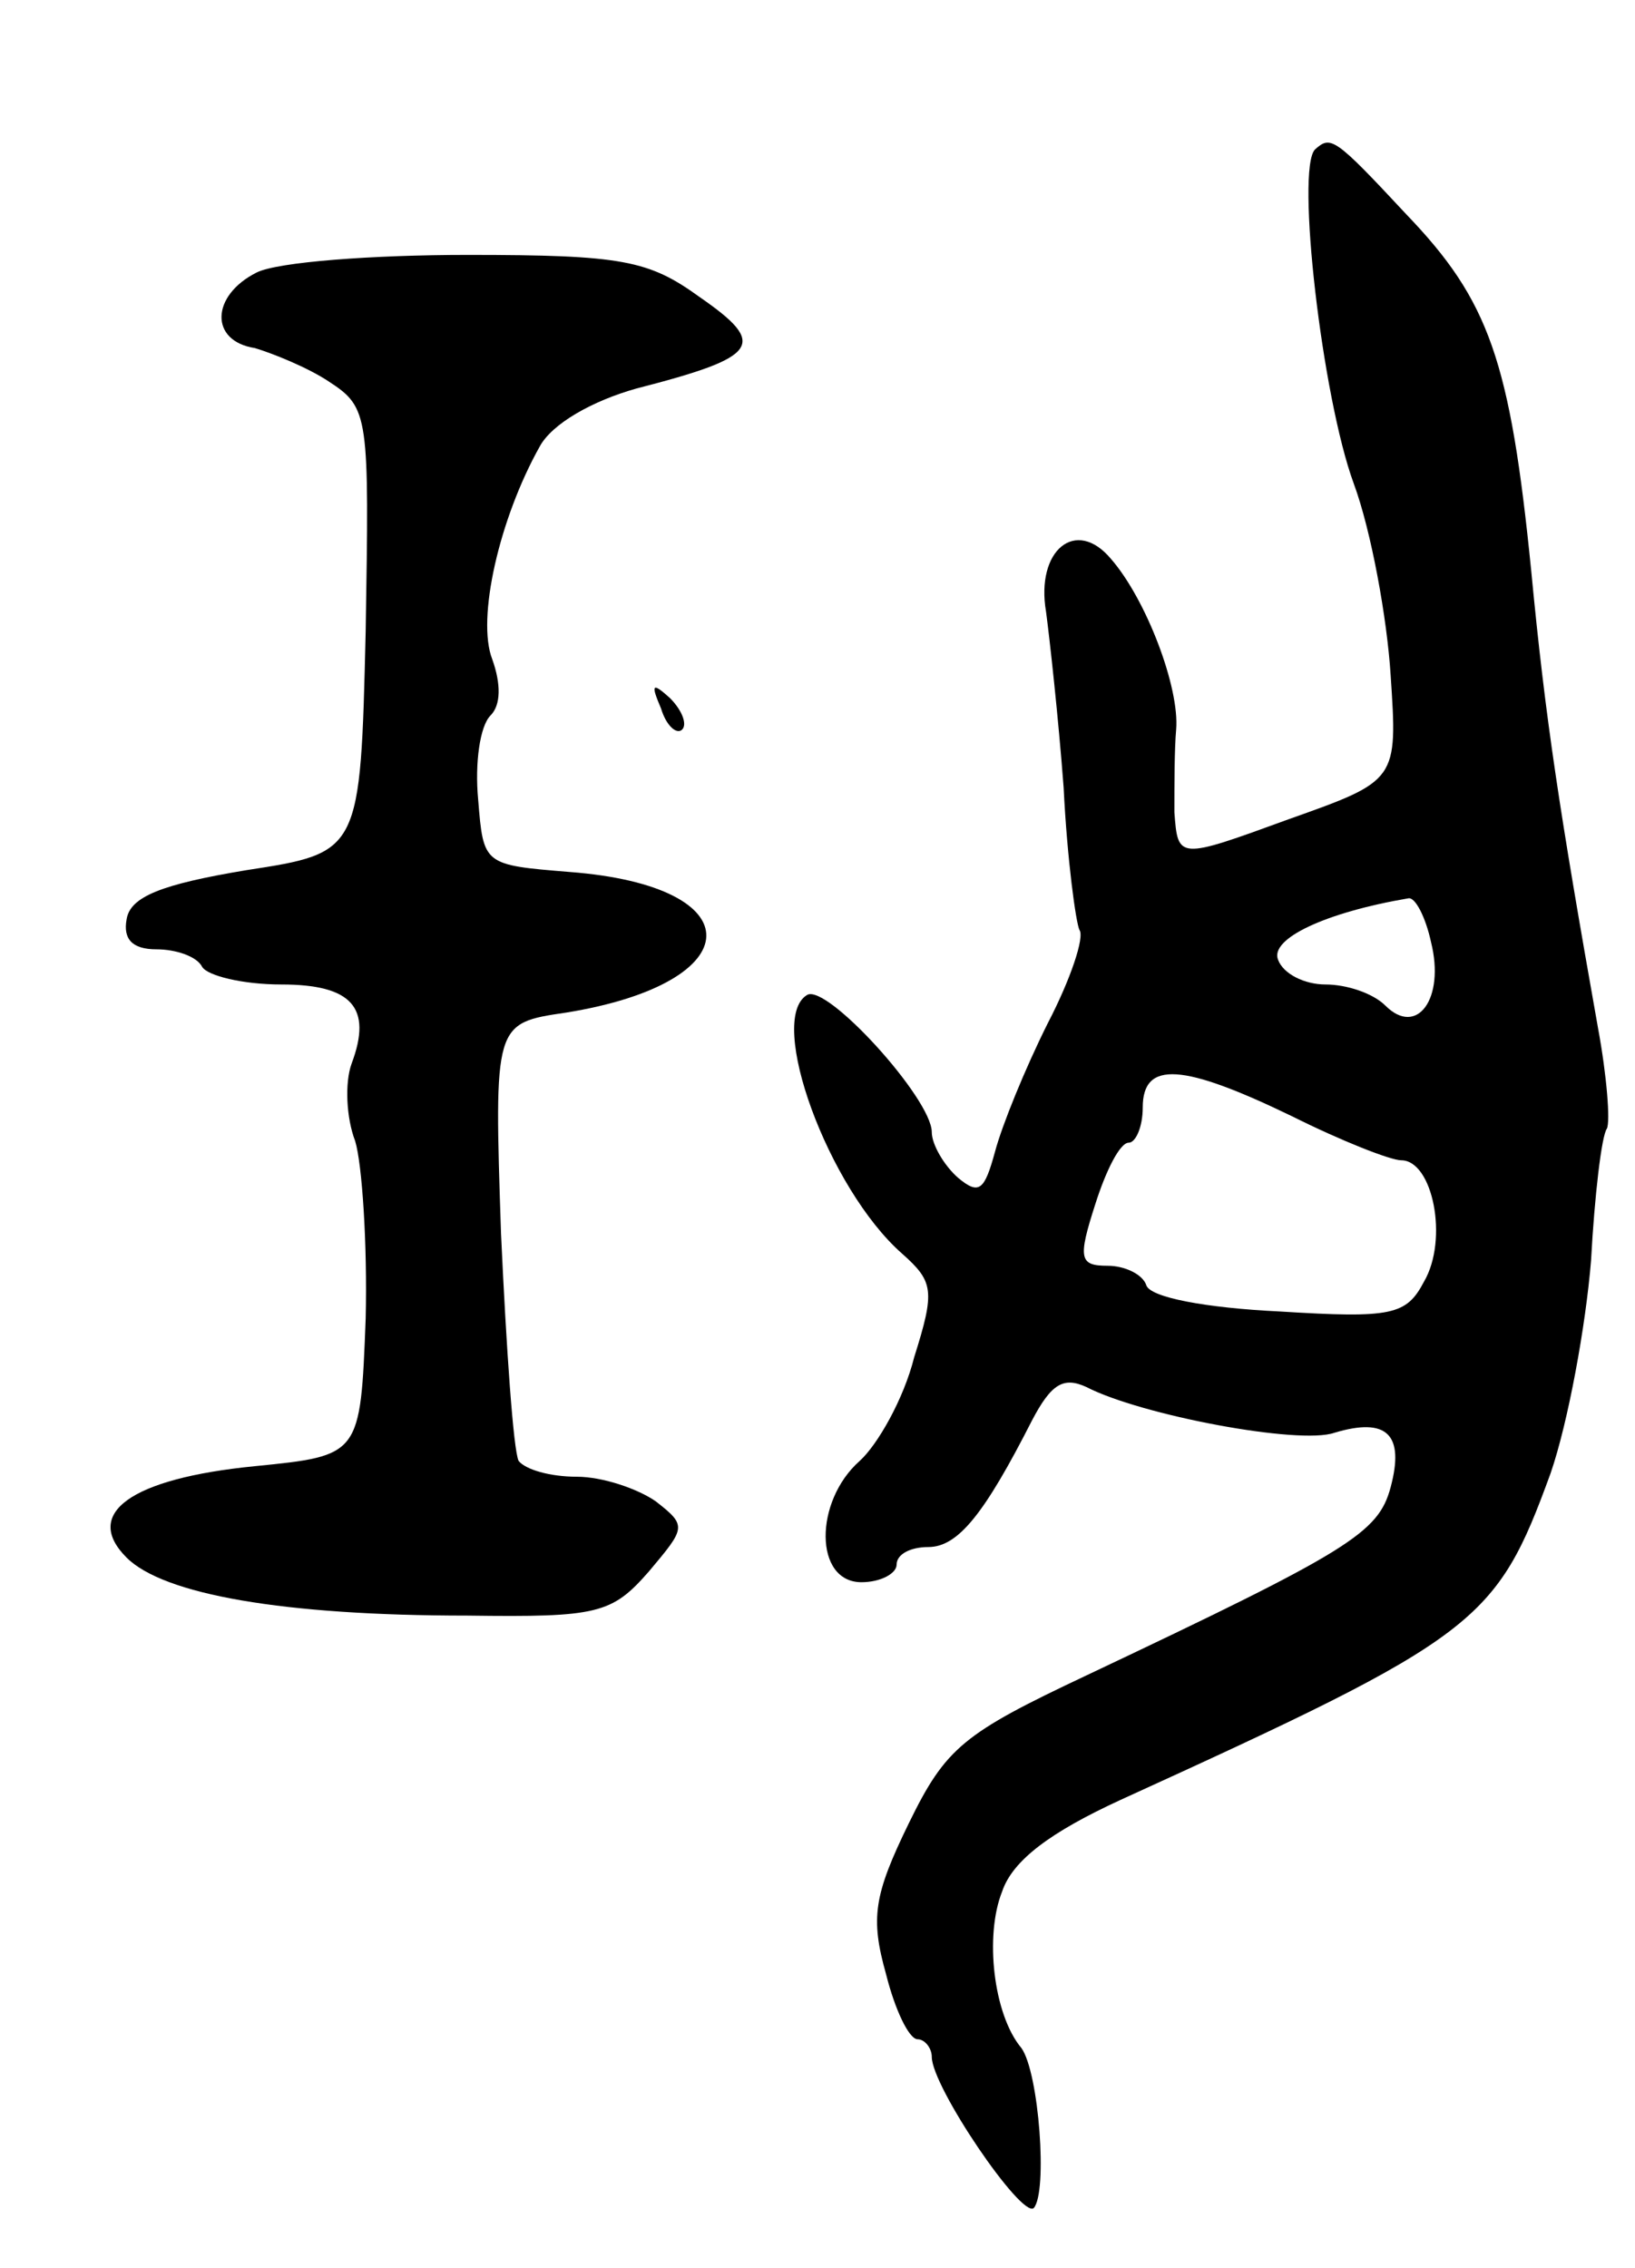
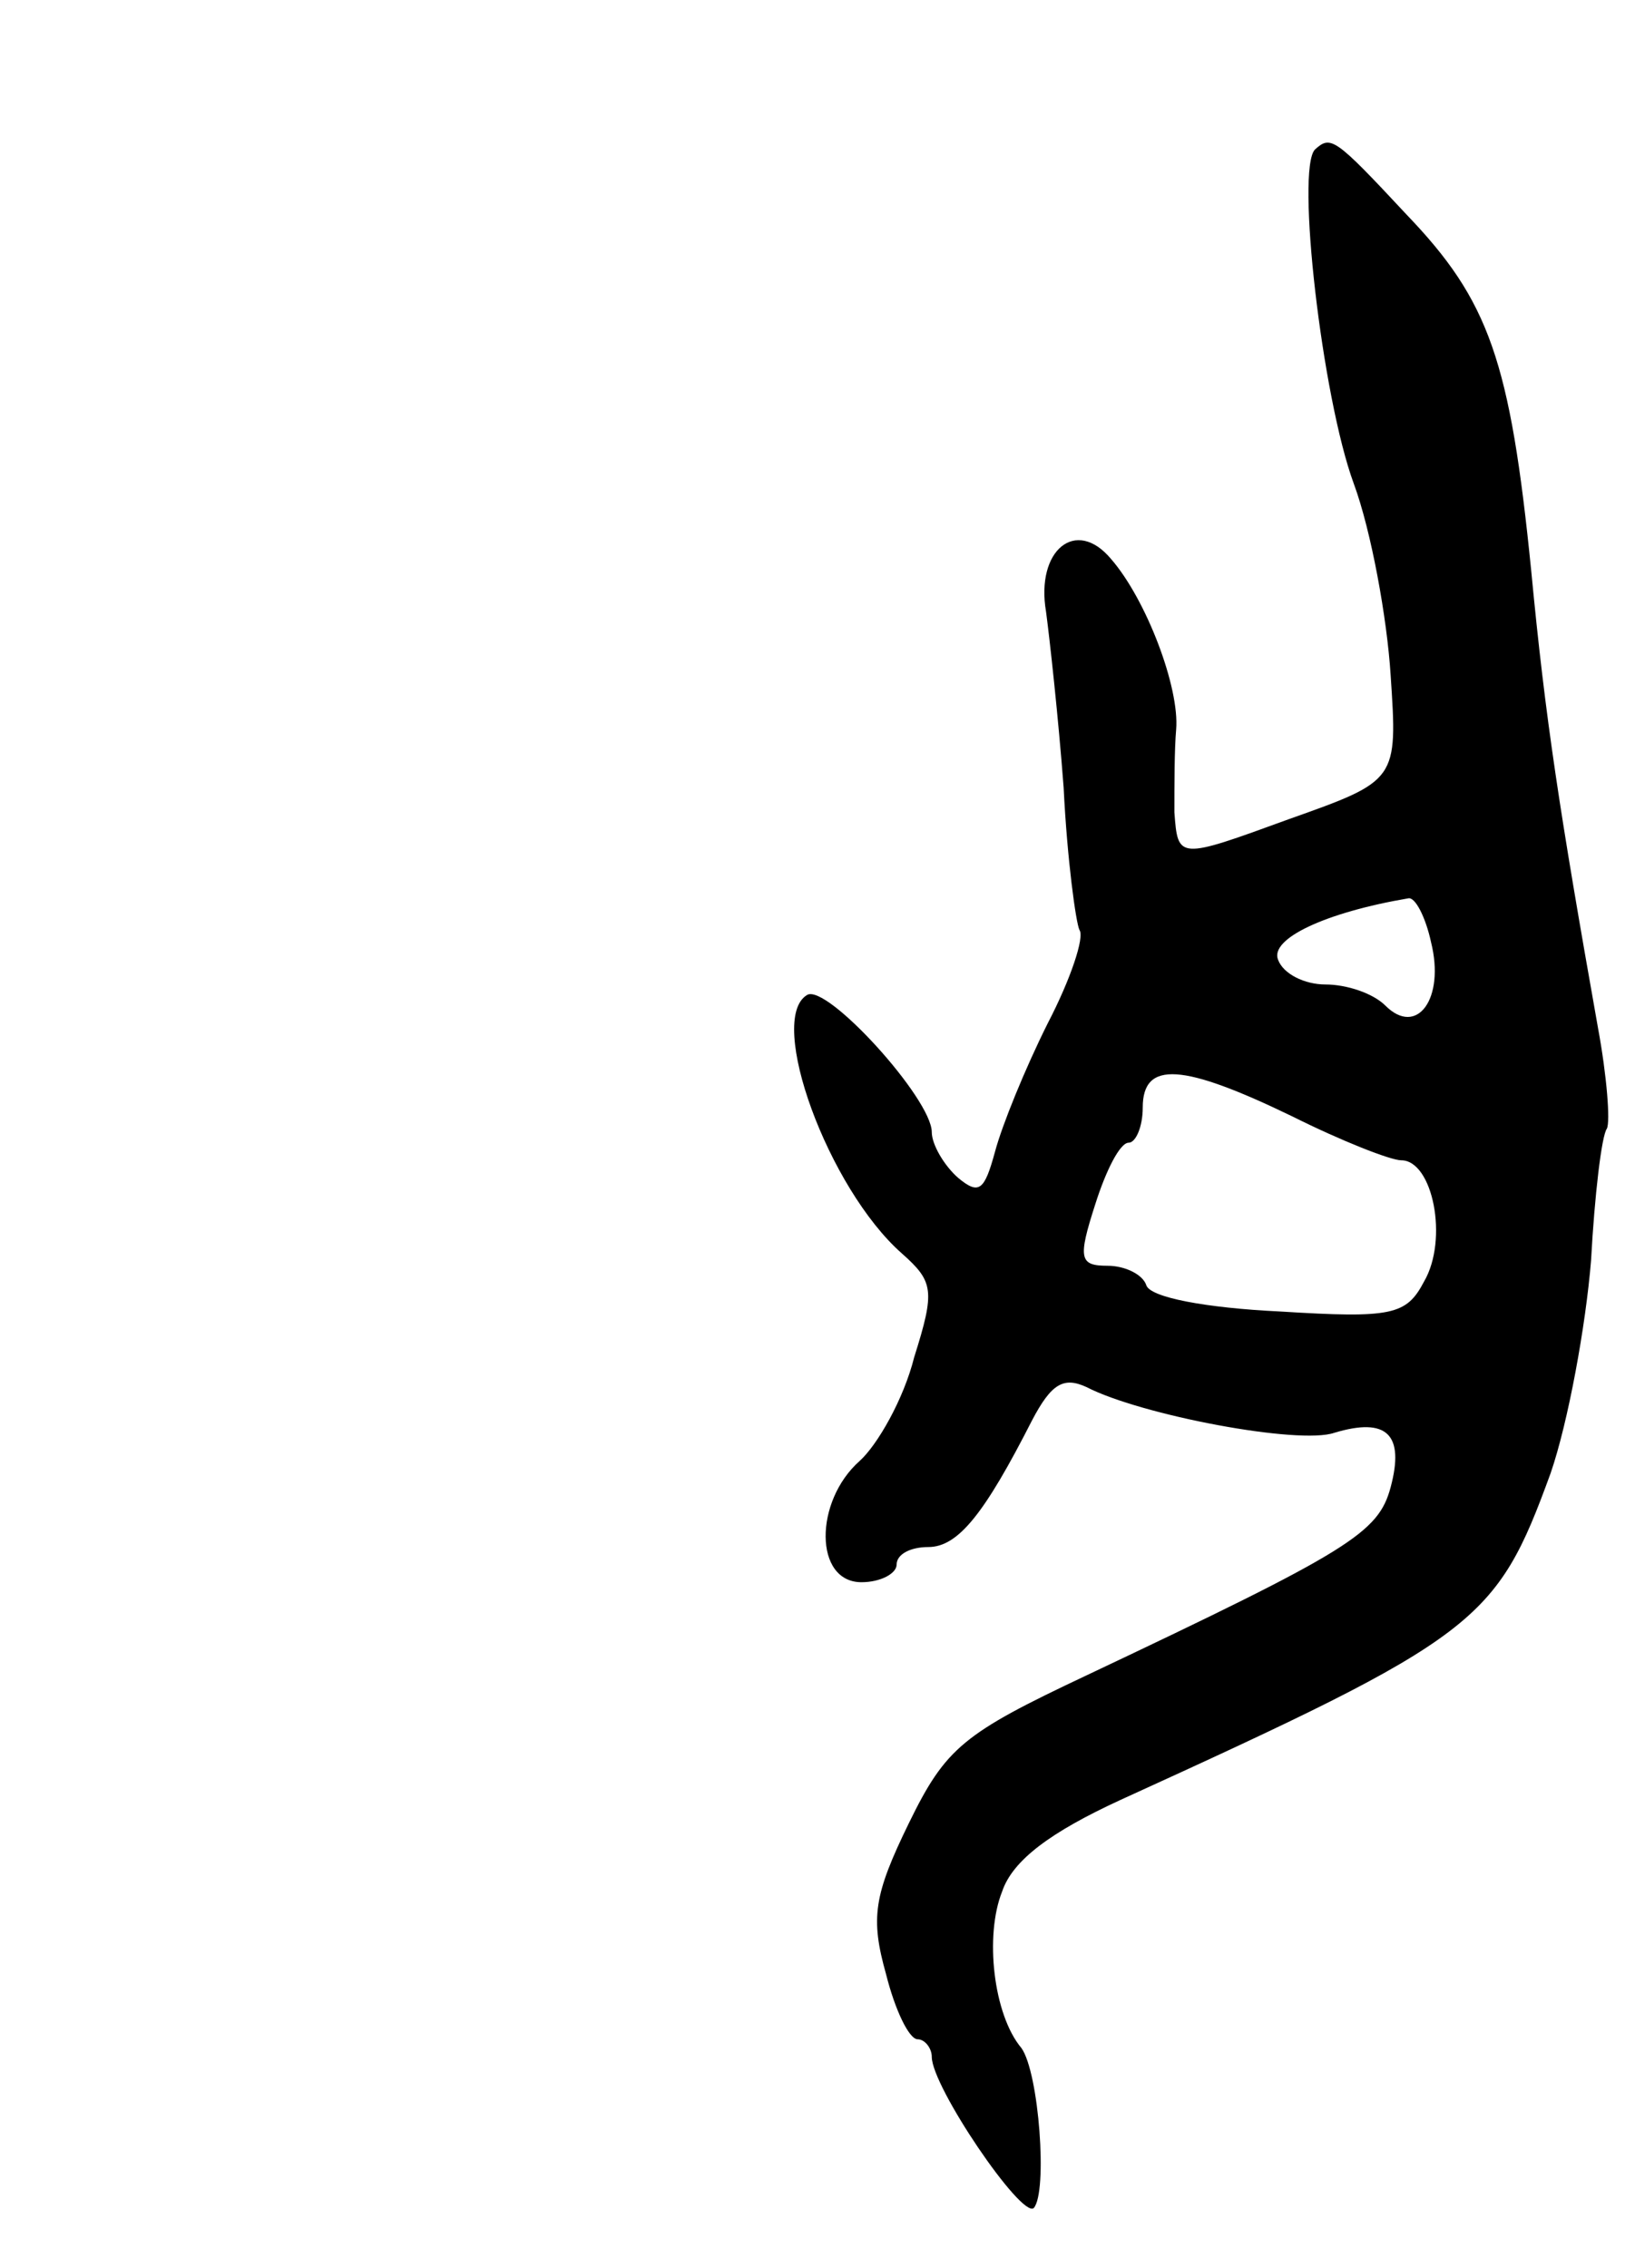
<svg xmlns="http://www.w3.org/2000/svg" version="1.0" width="93" height="129" viewBox="0 0 93 129">
  <g transform="translate(0,129) scale(0.1,-0.1)">
    <path d="M748 1205 c-11 -11 4 -141 22 -190 10 -27 19 -77 21 -109 4 -60 4 -60 -58 -82 -63 -23 -63 -23 -65 4 0 15 0 36 1 47 2 24 -17 74 -37 97 -20 24 -43 5 -37 -30 2 -15 7 -60 10 -100 2 -41 7 -77 9 -81 3 -4 -5 -28 -18 -53 -13 -26 -26 -58 -30 -73 -6 -22 -9 -25 -21 -15 -8 7 -15 19 -15 26 0 19 -60 85 -71 78 -23 -14 12 -110 54 -147 18 -16 19 -21 7 -59 -6 -24 -21 -50 -31 -59 -26 -23 -26 -69 1 -69 11 0 20 5 20 10 0 6 8 10 18 10 17 0 32 19 59 72 11 21 18 25 31 19 31 -16 121 -33 141 -26 30 9 40 -1 32 -31 -7 -26 -23 -36 -173 -107 -70 -33 -80 -41 -101 -84 -20 -41 -22 -54 -13 -86 5 -20 13 -37 18 -37 4 0 8 -5 8 -10 0 -17 51 -92 58 -86 8 9 3 77 -7 91 -16 19 -21 64 -11 89 6 18 28 34 67 52 204 93 214 101 245 186 10 29 20 84 23 121 2 37 6 71 9 75 2 4 0 30 -5 57 -22 124 -30 176 -38 260 -12 120 -24 154 -71 203 -41 44 -43 45 -52 37z m66 -451 c8 -32 -8 -54 -26 -36 -7 7 -22 12 -34 12 -12 0 -24 6 -27 14 -5 12 27 27 74 35 4 1 10 -11 13 -25z m-79 -99 c28 -14 56 -25 62 -25 18 0 27 -45 13 -69 -10 -19 -18 -21 -82 -17 -42 2 -74 8 -76 15 -2 6 -12 11 -22 11 -16 0 -17 4 -7 35 6 19 14 35 19 35 4 0 8 9 8 20 0 27 23 25 85 -5z" />
-     <path d="M146 1135 c-26 -13 -27 -39 -1 -43 10 -3 30 -11 42 -19 23 -15 23 -19 21 -142 -3 -126 -3 -126 -68 -136 -48 -8 -66 -15 -68 -28 -2 -11 3 -17 17 -17 11 0 23 -4 26 -10 3 -5 23 -10 45 -10 40 0 52 -13 40 -45 -4 -11 -3 -31 2 -44 4 -13 7 -59 6 -101 -3 -78 -3 -78 -63 -84 -71 -7 -98 -27 -73 -52 21 -21 89 -33 194 -33 74 -1 82 1 103 25 21 25 22 26 4 40 -10 7 -30 14 -45 14 -15 0 -29 4 -33 9 -3 6 -7 64 -10 129 -4 120 -4 120 37 126 105 17 107 72 2 80 -49 4 -49 4 -52 41 -2 21 1 42 7 48 6 6 6 18 1 32 -9 23 4 80 27 121 7 13 30 26 55 33 70 18 75 25 36 52 -29 21 -44 24 -132 24 -54 0 -108 -4 -120 -10z" />
-     <path d="M376 887 c3 -10 9 -15 12 -12 3 3 0 11 -7 18 -10 9 -11 8 -5 -6z" />
  </g>
</svg>